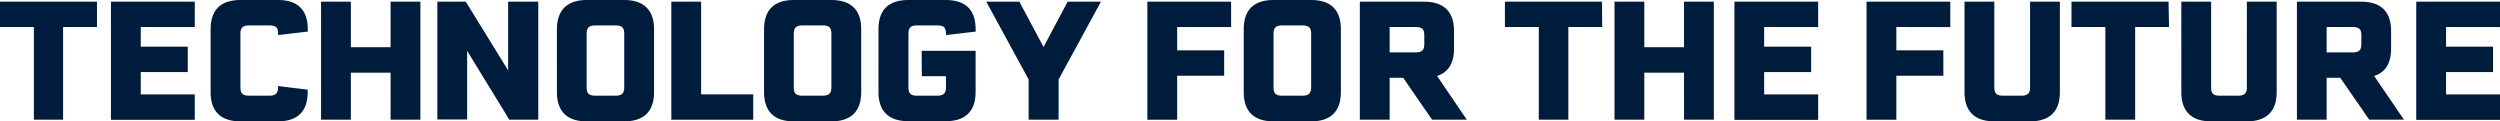
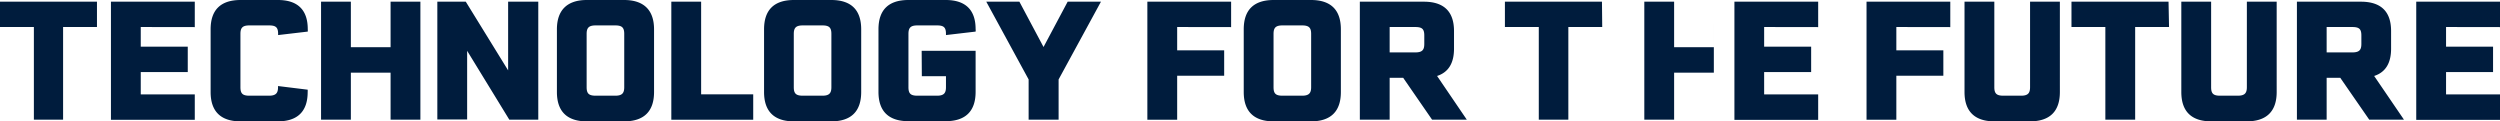
<svg xmlns="http://www.w3.org/2000/svg" viewBox="0 0 295.2 14.33">
-   <path d="M11.45 3.19h-4v10.94H4V3.19H0V.2h11.45zm5.17 0v2.32h5.55v3h-5.55v2.64H23v3h-9.9V.2H23v3zm8.25 7.68V3.46c0-2.29 1.19-3.46 3.54-3.46h4.4c2.34 0 3.53 1.17 3.53 3.44a2 2 0 010 .29l-3.5.41V4c0-.78-.28-1-1.08-1h-2.3c-.8 0-1.07.26-1.07 1v6.3c0 .76.27 1 1.07 1h2.29c.8 0 1.08-.28 1.08-1v-.14l3.5.43a2 2 0 010 .28c0 2.28-1.19 3.46-3.53 3.46h-4.4c-2.34 0-3.53-1.18-3.53-3.46zM49.64.2v13.93h-3.52V8.58h-4.69v5.55h-3.52V.2h3.52v5.37h4.69V.2zm13.92 0v13.93h-3.42L55.16 6v8.11h-3.52V.2H55l5 8.11V.2zm13.67 3.26v7.41c0 2.28-1.19 3.46-3.54 3.46h-4.4c-2.34 0-3.53-1.18-3.53-3.46V3.46C65.76 1.17 67 0 69.29 0h4.4c2.31 0 3.54 1.17 3.54 3.46zM72.64 3h-2.29c-.8 0-1.08.26-1.08 1v6.3c0 .76.28 1 1.08 1h2.29c.8 0 1.07-.28 1.07-1V4c0-.75-.27-1-1.07-1zm16.3 8.14v3h-9.67V.2h3.52v10.94zm12.75-7.68v7.41c0 2.28-1.19 3.46-3.54 3.46h-4.4c-2.34 0-3.53-1.18-3.53-3.46V3.46c0-2.29 1.19-3.46 3.53-3.46h4.4c2.35 0 3.54 1.17 3.54 3.46zM97.1 3h-2.29c-.8 0-1.08.26-1.08 1v6.3c0 .76.28 1 1.08 1h2.29c.8 0 1.07-.28 1.07-1V4c0-.75-.27-1-1.07-1zm11.73 3h6.37v4.85c0 2.28-1.19 3.46-3.54 3.46h-4.39c-2.35 0-3.54-1.18-3.54-3.46V3.46c0-2.29 1.19-3.46 3.54-3.46h4.39c2.35 0 3.54 1.17 3.54 3.44a1 1 0 010 .29l-3.5.41V4c0-.78-.27-1-1.07-1h-2.29c-.8 0-1.07.26-1.07 1v6.3c0 .76.27 1 1.07 1h2.29c.8 0 1.07-.28 1.07-1V9h-2.85zM125 9.38v4.75h-3.54V9.38l-5-9.18h3.91l2.85 5.35L126.07.2H130zm14-6.19v2.75h5.55v3H139v5.2h-3.52V.2h9.89v3zm19.33.27v7.41c0 2.28-1.19 3.46-3.53 3.46h-4.4c-2.35 0-3.54-1.18-3.54-3.46V3.46c0-2.29 1.19-3.46 3.54-3.46h4.4c2.34 0 3.53 1.17 3.53 3.46zM153.74 3h-2.29c-.8 0-1.07.26-1.07 1v6.3c0 .76.27 1 1.07 1h2.29c.8 0 1.08-.28 1.08-1V4c0-.75-.28-1-1.08-1zm11.95 6.19h-1.6v4.94h-3.52V.2h7.56c2.37 0 3.56 1.17 3.56 3.46v2.09c0 1.72-.67 2.79-2 3.22l3.51 5.16h-4.1zm-1.6-3h3c.82 0 1.09-.26 1.09-1v-1c0-.78-.27-1-1.09-1h-3zm25.1-3h-4v10.94h-3.49V3.19h-4V.2h11.46zM202.37.2v13.93h-3.52V8.58h-4.69v5.55h-3.52V.2h3.52v5.37h4.69V.2zm5.94 2.99v2.32h5.55v3h-5.55v2.64h6.38v3h-9.89V.2h9.89v3zm15.61 0v2.75h5.55v3h-5.55v5.2h-3.52V.2h9.89v3zm19.31 7.68c0 2.28-1.19 3.46-3.54 3.46h-4.18c-2.34 0-3.54-1.18-3.54-3.46V.2h3.52v10.1c0 .76.28 1 1.08 1h2.07c.8 0 1.07-.28 1.07-1V.2h3.52zm12.89-7.68h-4v10.94h-3.52V3.19h-4V.2h11.46zm12.71 7.68c0 2.28-1.2 3.46-3.54 3.46h-4.18c-2.35 0-3.54-1.18-3.54-3.46V.2h3.52v10.1c0 .76.27 1 1.07 1h2.07c.8 0 1.08-.28 1.08-1V.2h3.52zm7.51-1.68h-1.61v4.94h-3.51V.2h7.56c2.37 0 3.56 1.17 3.56 3.46v2.09c0 1.72-.67 2.79-2 3.22l3.52 5.16h-4.1zm-1.61-3h3c.83 0 1.1-.26 1.1-1v-1c0-.78-.27-1-1.1-1h-3zm14.1-3v2.32h5.55v3h-5.55v2.64h6.37v3h-9.89V.2h9.89v3z" fill="#001c3d" data-name="レイヤー 2" />
+   <path d="M11.45 3.19h-4v10.94H4V3.19H0V.2h11.45zm5.17 0v2.32h5.55v3h-5.55v2.64H23v3h-9.9V.2H23v3zm8.25 7.68V3.46c0-2.29 1.19-3.46 3.54-3.46h4.4c2.34 0 3.53 1.17 3.53 3.44a2 2 0 010 .29l-3.5.41V4c0-.78-.28-1-1.08-1h-2.3c-.8 0-1.07.26-1.07 1v6.3c0 .76.27 1 1.07 1h2.29c.8 0 1.08-.28 1.08-1v-.14l3.5.43a2 2 0 010 .28c0 2.28-1.19 3.46-3.53 3.46h-4.4c-2.34 0-3.53-1.18-3.53-3.46zM49.64.2v13.93h-3.52V8.58h-4.69v5.55h-3.52V.2h3.52v5.37h4.69V.2zm13.92 0v13.93h-3.42L55.16 6v8.11h-3.52V.2H55l5 8.11V.2zm13.67 3.26v7.41c0 2.28-1.19 3.46-3.54 3.46h-4.4c-2.34 0-3.53-1.18-3.53-3.46V3.46C65.76 1.17 67 0 69.29 0h4.4c2.31 0 3.54 1.17 3.54 3.46zM72.64 3h-2.29c-.8 0-1.08.26-1.08 1v6.3c0 .76.28 1 1.08 1h2.29c.8 0 1.07-.28 1.07-1V4c0-.75-.27-1-1.07-1zm16.3 8.14v3h-9.67V.2h3.52v10.94zm12.75-7.68v7.41c0 2.28-1.19 3.46-3.54 3.46h-4.4c-2.34 0-3.53-1.18-3.53-3.46V3.46c0-2.29 1.19-3.46 3.53-3.46h4.4c2.35 0 3.54 1.17 3.54 3.46zM97.1 3h-2.29c-.8 0-1.08.26-1.08 1v6.3c0 .76.28 1 1.08 1h2.29c.8 0 1.07-.28 1.07-1V4c0-.75-.27-1-1.07-1zm11.73 3h6.37v4.85c0 2.28-1.19 3.46-3.54 3.46h-4.39c-2.35 0-3.54-1.18-3.54-3.46V3.46c0-2.29 1.19-3.46 3.54-3.46h4.39c2.35 0 3.54 1.17 3.54 3.44a1 1 0 010 .29l-3.5.41V4c0-.78-.27-1-1.07-1h-2.29c-.8 0-1.07.26-1.07 1v6.3c0 .76.27 1 1.07 1h2.29c.8 0 1.07-.28 1.07-1V9h-2.85zM125 9.38v4.75h-3.54V9.38l-5-9.18h3.91l2.85 5.35L126.07.2H130zm14-6.19v2.75h5.55v3H139v5.2h-3.52V.2h9.89v3zm19.33.27v7.41c0 2.28-1.19 3.46-3.53 3.46h-4.4c-2.35 0-3.54-1.18-3.54-3.46V3.46c0-2.29 1.19-3.46 3.54-3.46h4.4c2.34 0 3.53 1.17 3.53 3.46zM153.74 3h-2.29c-.8 0-1.07.26-1.07 1v6.3c0 .76.27 1 1.07 1h2.29c.8 0 1.08-.28 1.08-1V4c0-.75-.28-1-1.08-1zm11.95 6.19h-1.6v4.94h-3.52V.2h7.56c2.37 0 3.56 1.17 3.56 3.46v2.09c0 1.72-.67 2.79-2 3.22l3.51 5.16h-4.1zm-1.6-3h3c.82 0 1.09-.26 1.09-1v-1c0-.78-.27-1-1.09-1h-3zm25.1-3h-4v10.94h-3.49V3.19h-4V.2h11.46zM202.37.2v13.93V8.58h-4.69v5.55h-3.52V.2h3.52v5.37h4.69V.2zm5.94 2.99v2.32h5.55v3h-5.55v2.64h6.38v3h-9.89V.2h9.89v3zm15.61 0v2.75h5.55v3h-5.55v5.2h-3.52V.2h9.89v3zm19.31 7.68c0 2.28-1.19 3.46-3.54 3.46h-4.18c-2.34 0-3.54-1.18-3.54-3.46V.2h3.52v10.1c0 .76.28 1 1.08 1h2.07c.8 0 1.07-.28 1.07-1V.2h3.52zm12.89-7.68h-4v10.94h-3.52V3.19h-4V.2h11.46zm12.71 7.68c0 2.28-1.2 3.46-3.54 3.46h-4.18c-2.35 0-3.54-1.18-3.54-3.46V.2h3.52v10.1c0 .76.27 1 1.07 1h2.07c.8 0 1.08-.28 1.08-1V.2h3.52zm7.51-1.68h-1.61v4.94h-3.51V.2h7.56c2.37 0 3.56 1.17 3.56 3.46v2.09c0 1.72-.67 2.79-2 3.22l3.52 5.16h-4.1zm-1.61-3h3c.83 0 1.1-.26 1.1-1v-1c0-.78-.27-1-1.1-1h-3zm14.1-3v2.32h5.55v3h-5.55v2.64h6.37v3h-9.89V.2h9.89v3z" fill="#001c3d" data-name="レイヤー 2" />
</svg>